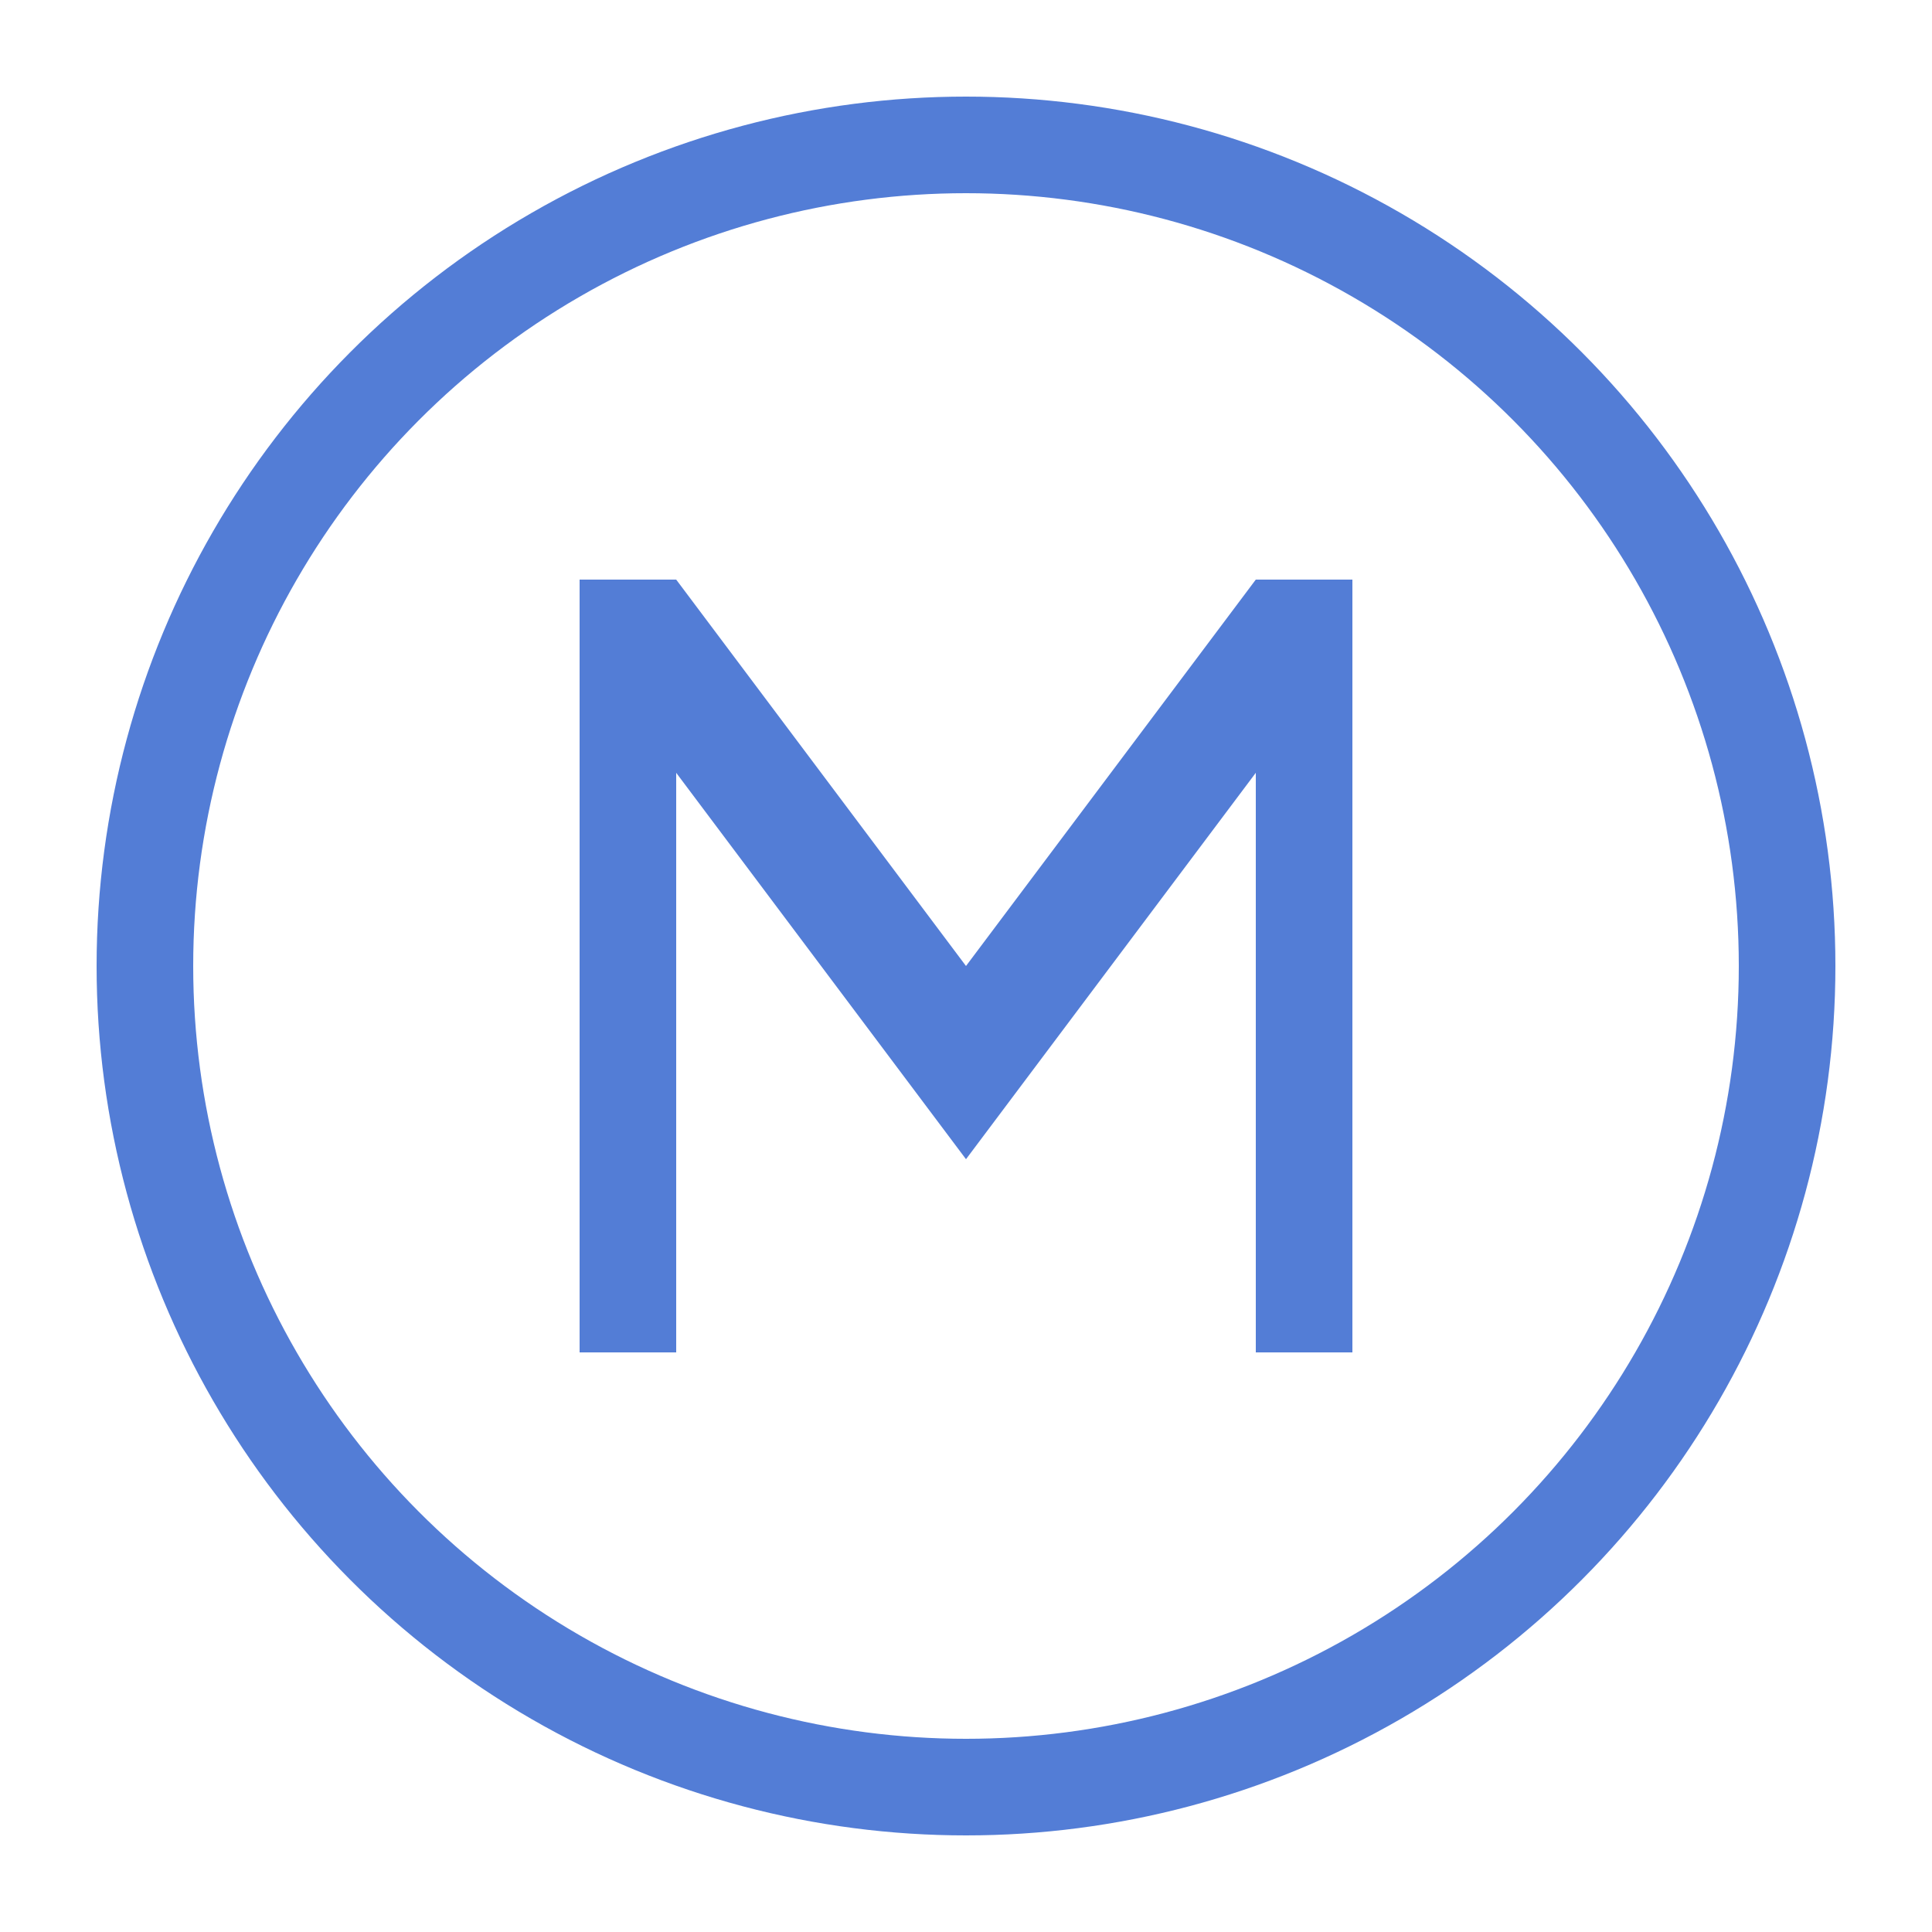
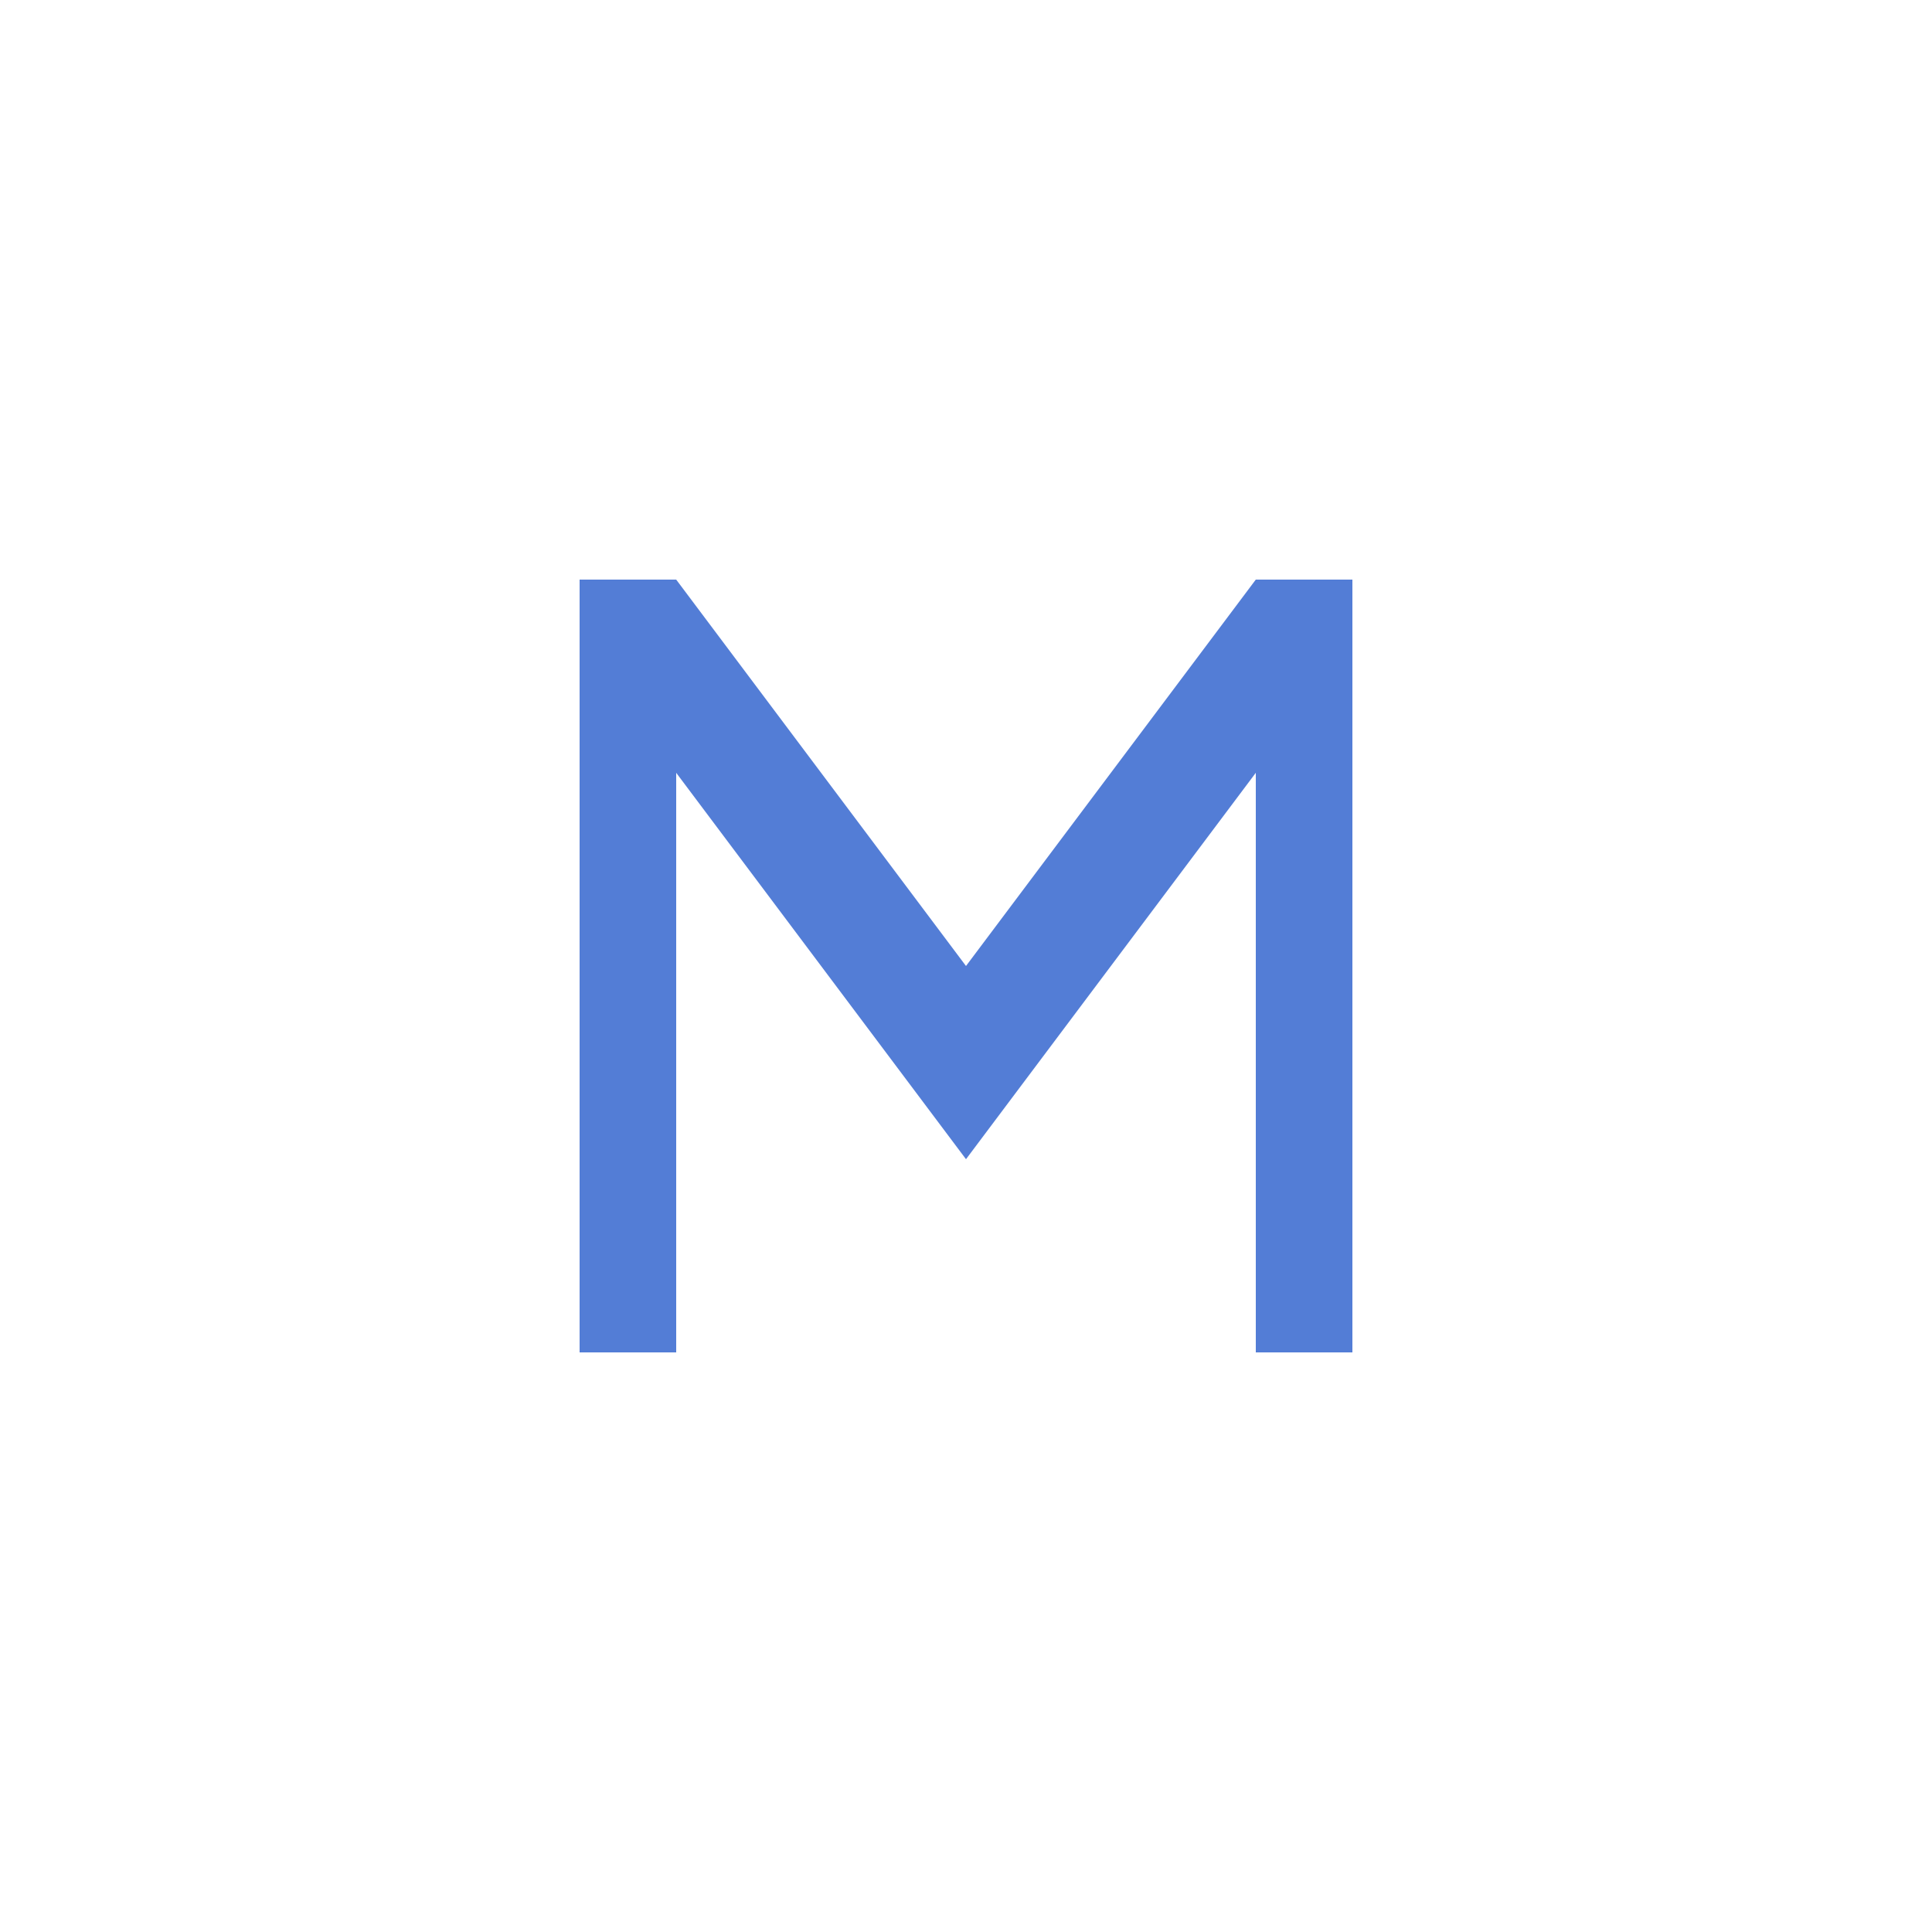
<svg xmlns="http://www.w3.org/2000/svg" viewBox="0 0 20 20">
-   <circle cx="10" cy="10" r="8.5" fill="none" stroke="#537DD6" stroke-width="1" />
-   <path d="M7 6H6V14H7L7 8L10 12V10L7 6ZM14 6H13L10 10V12L13 8V14H14V6Z" fill="#537DD6" />
+   <path d="M7 6H6V14H7L7 8L10 12V10L7 6ZH13L10 10V12L13 8V14H14V6Z" fill="#537DD6" />
</svg>